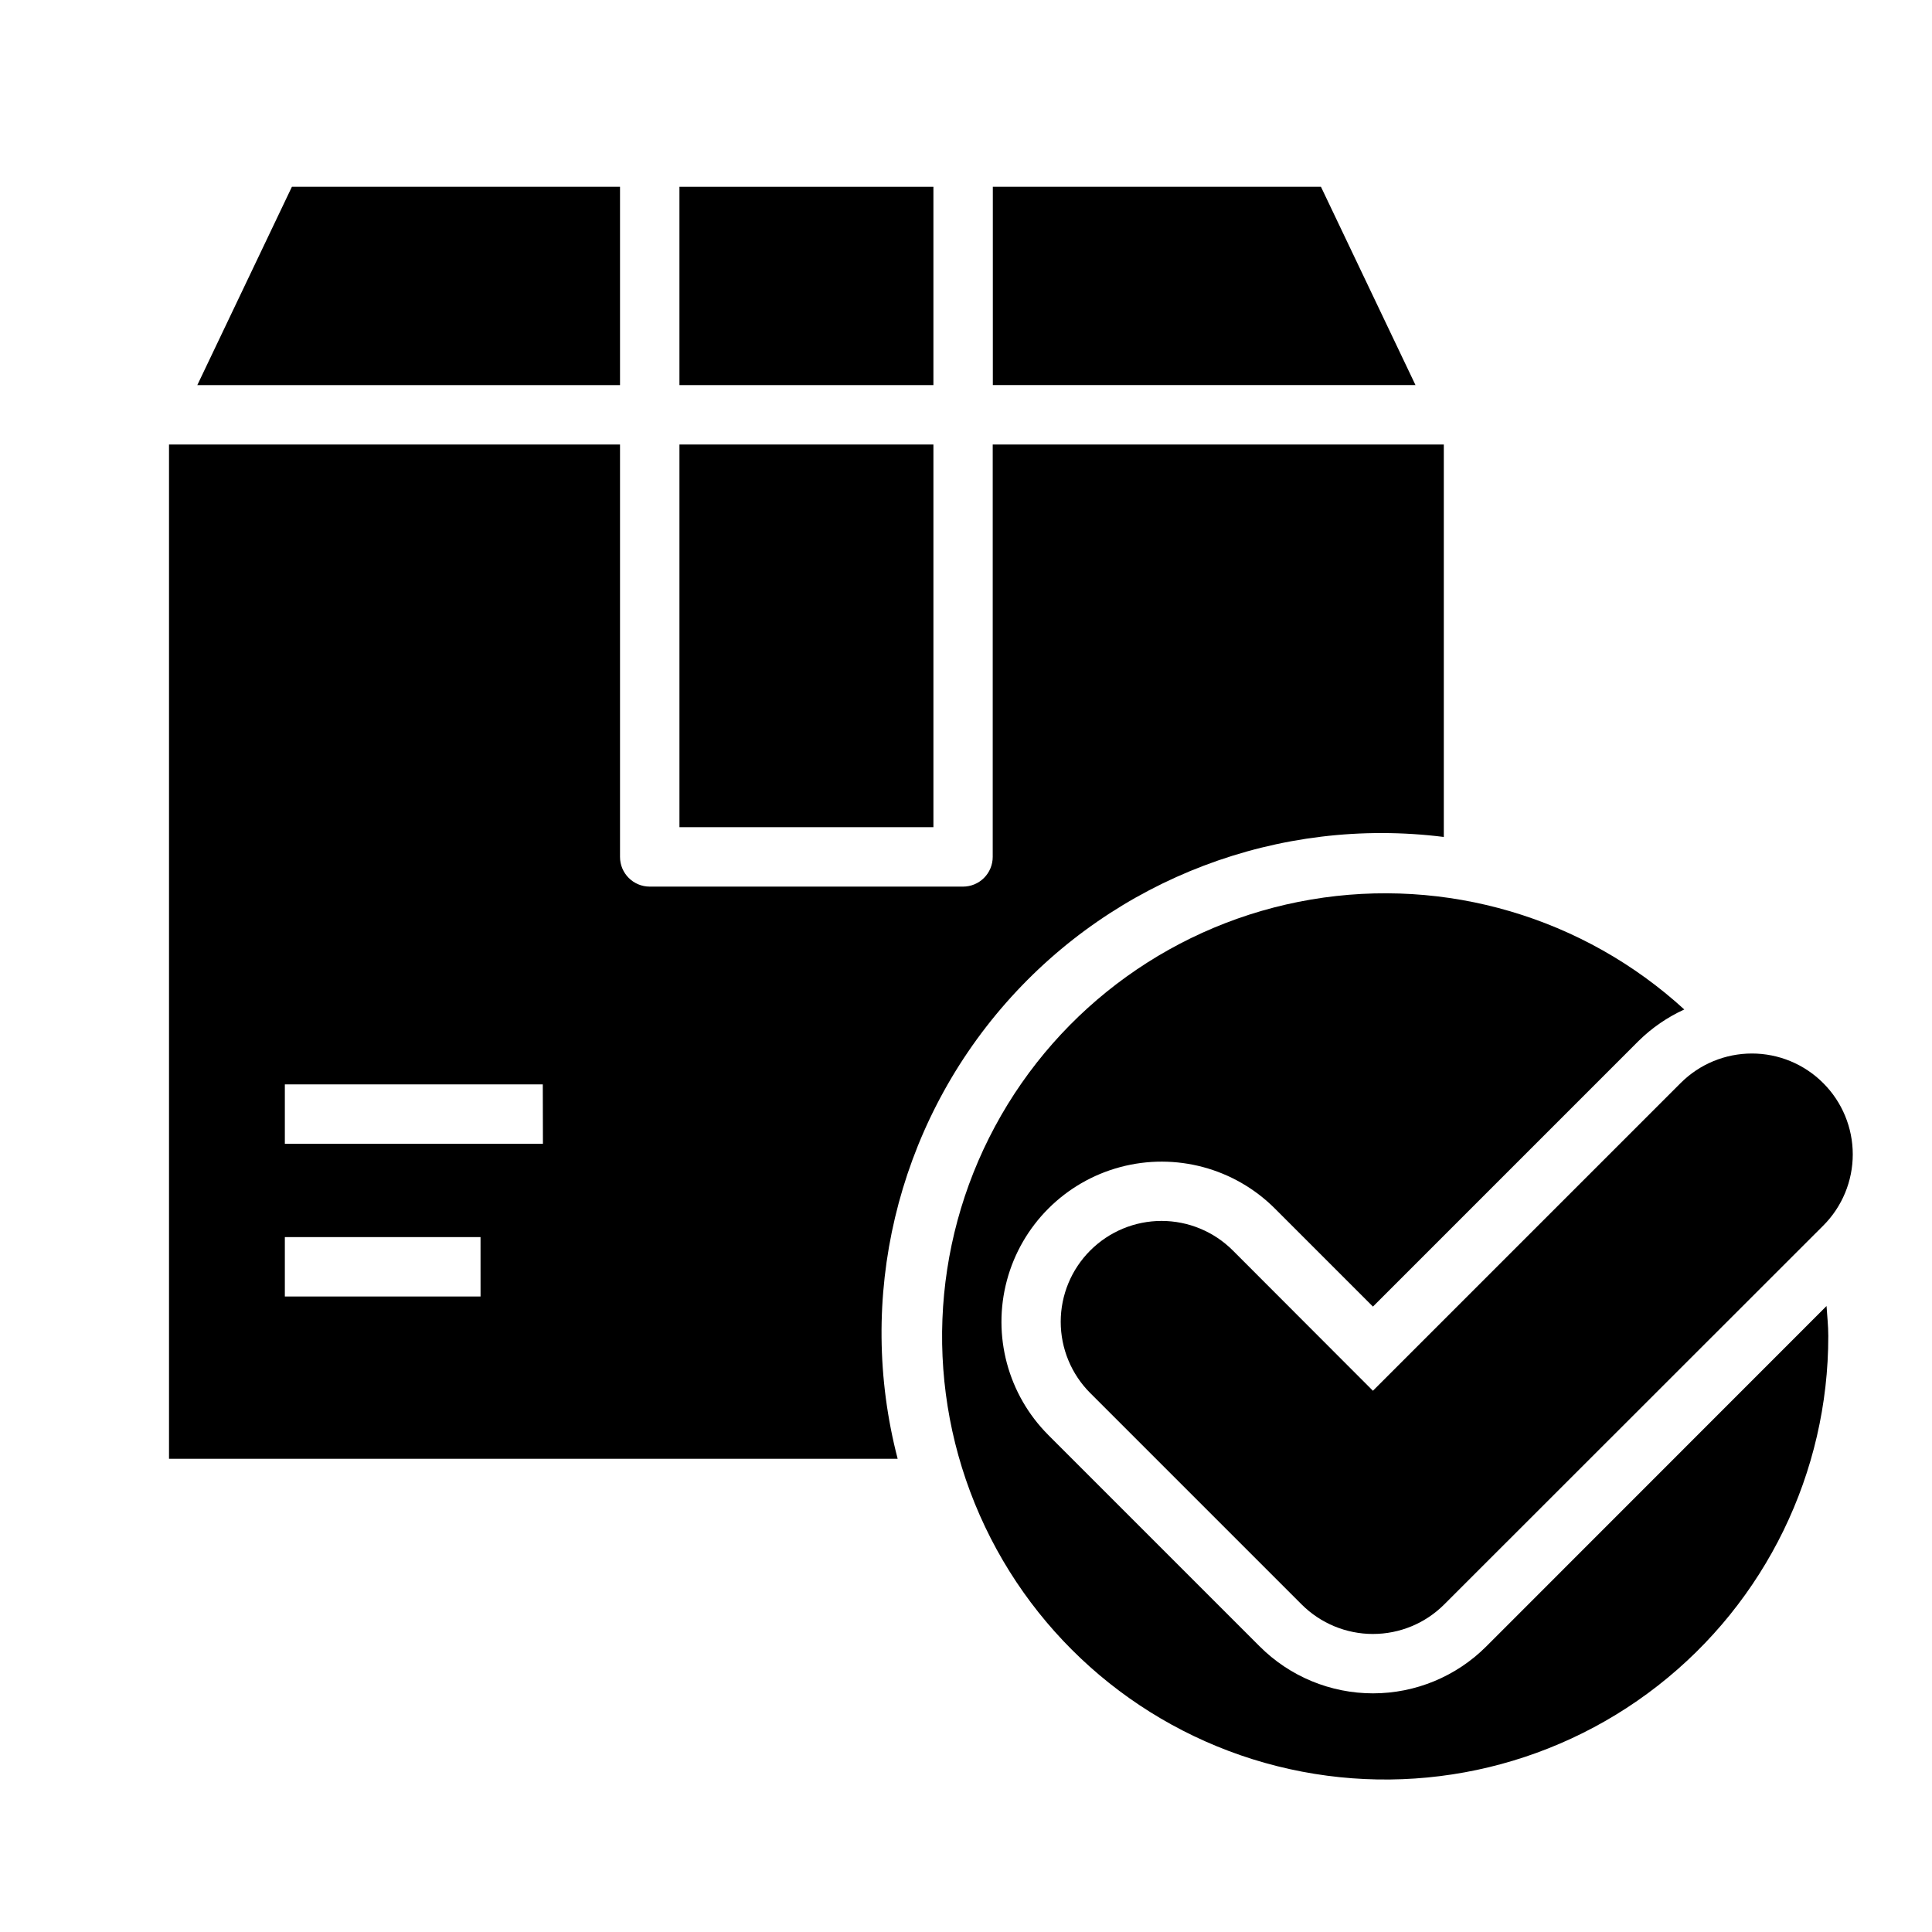
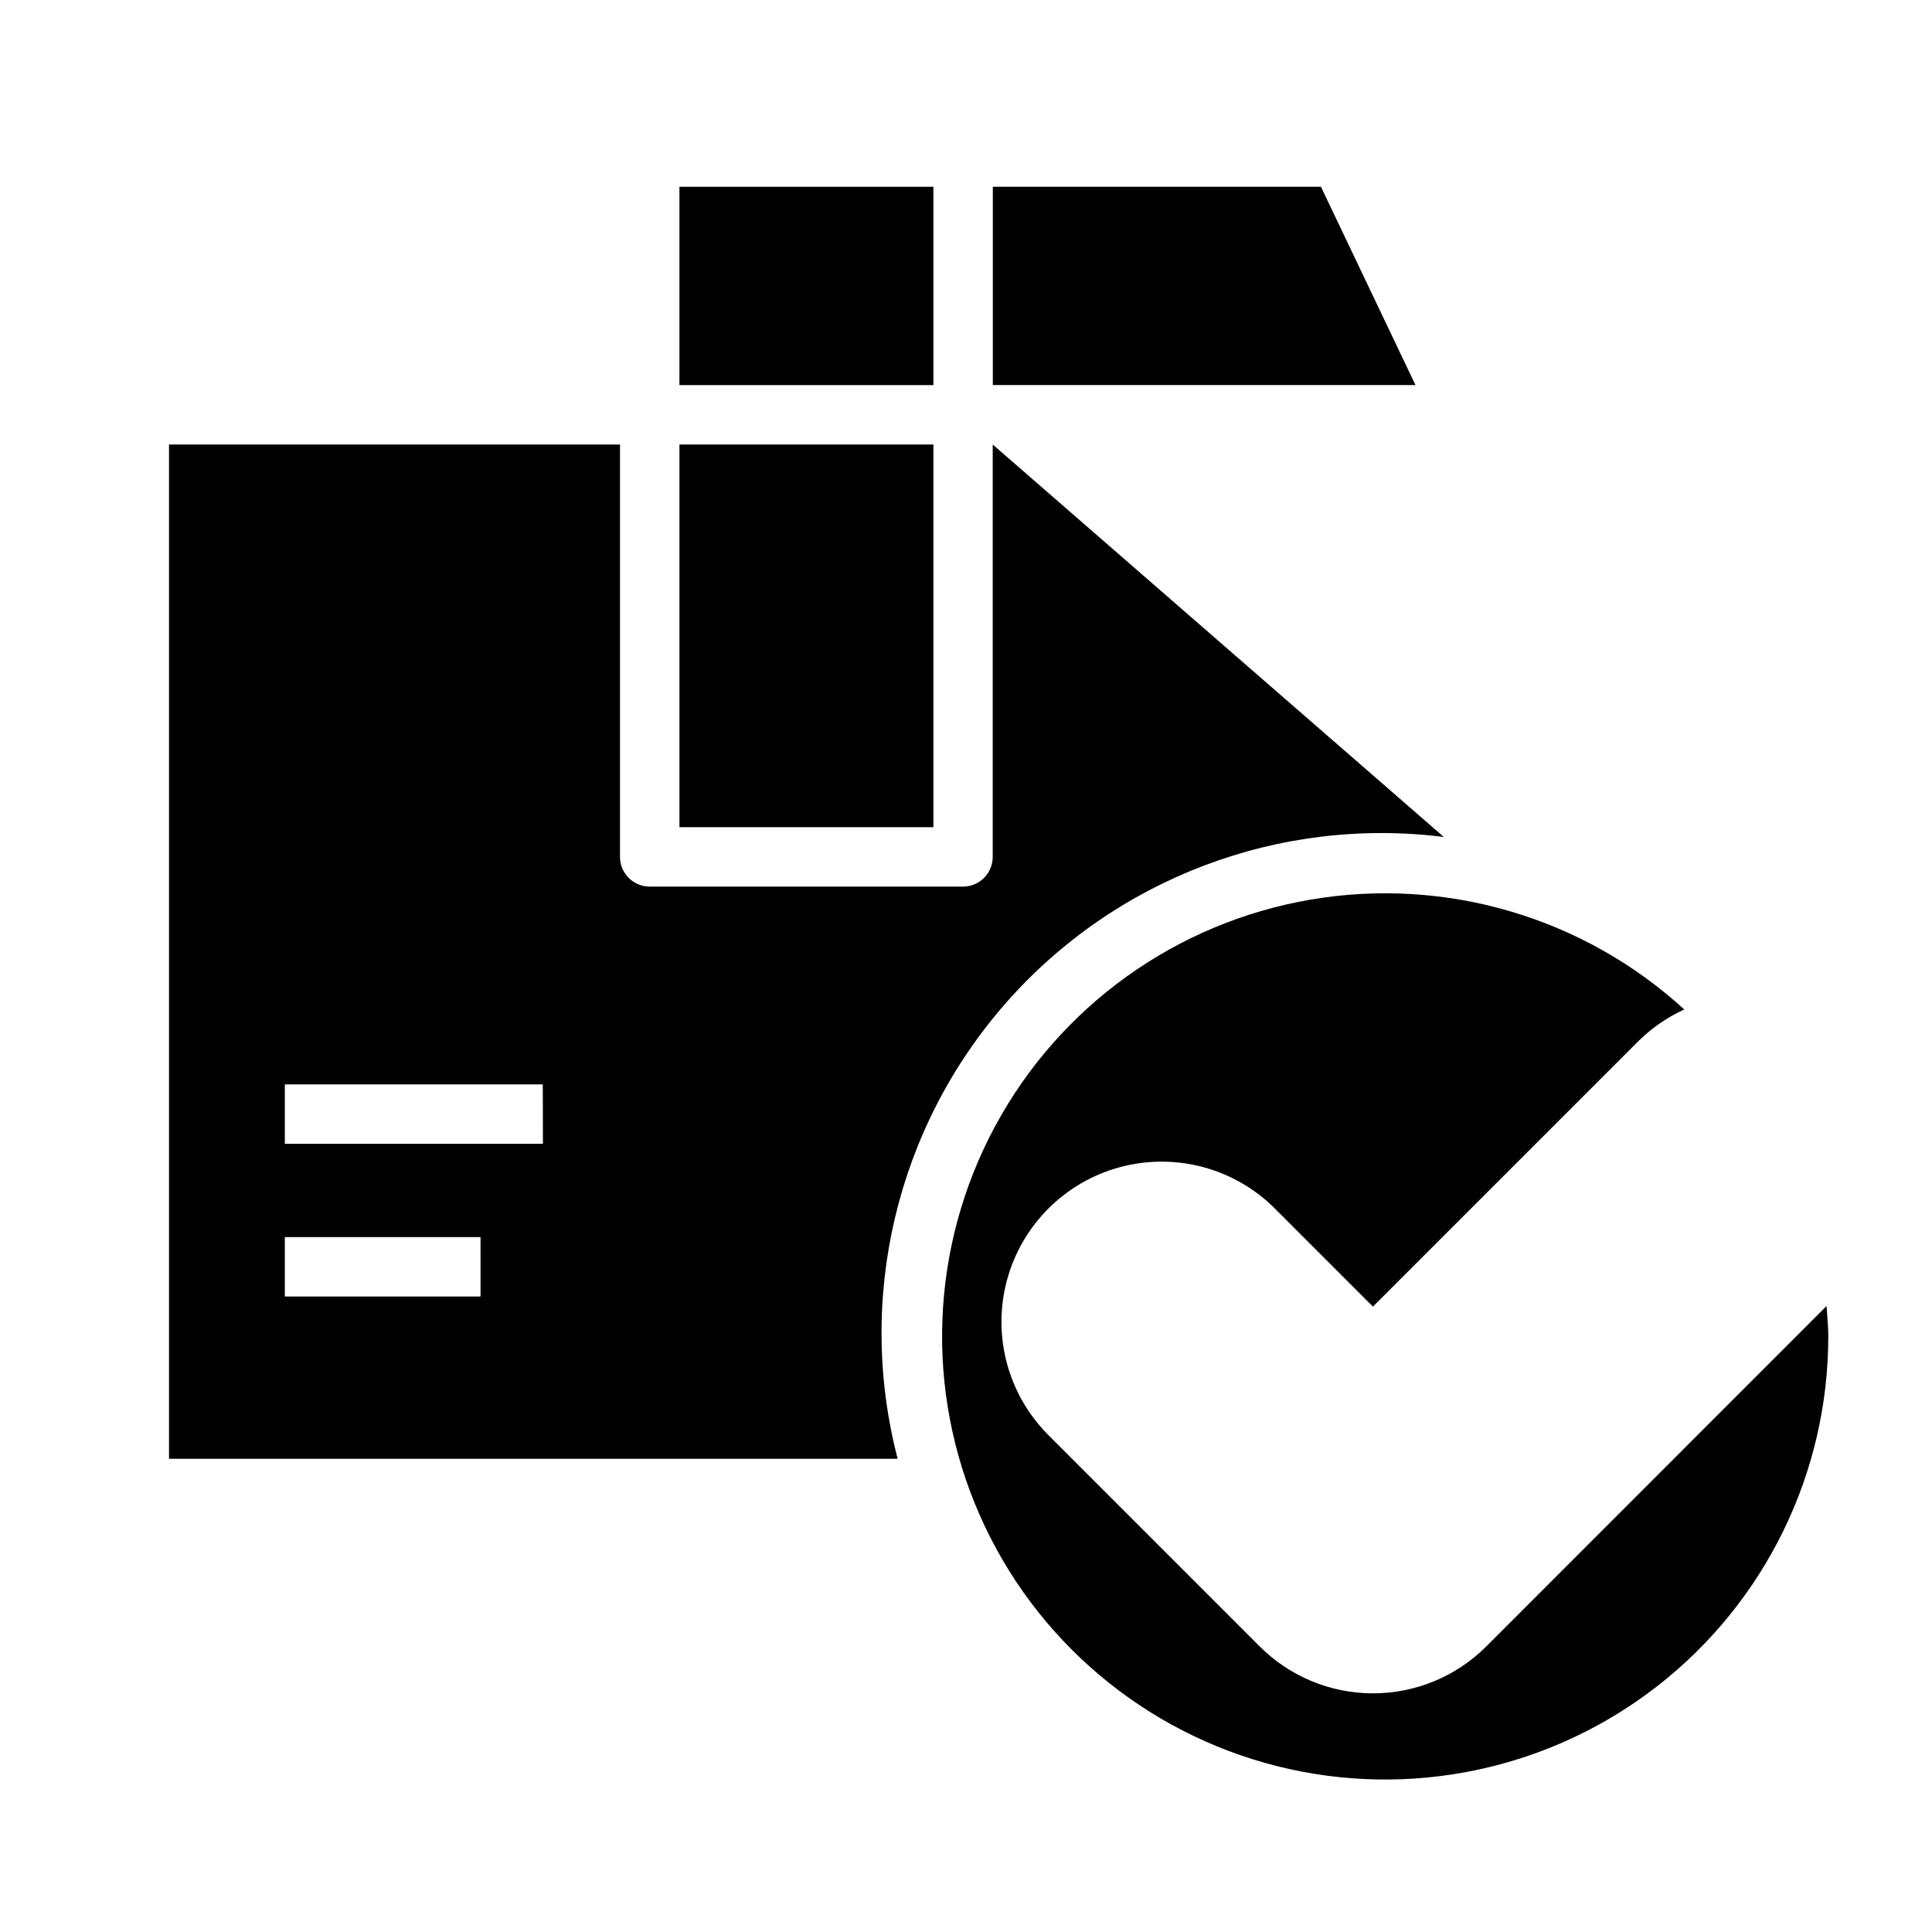
<svg xmlns="http://www.w3.org/2000/svg" fill="#000000" width="800px" height="800px" version="1.1" viewBox="144 144 512 512">
  <g>
    <path d="m537.87 580.33c-7.961 7.957-18.754 12.426-30.012 12.426-11.254 0-22.051-4.469-30.012-12.426l-56.023-56.023v-0.004c-10.723-10.727-14.906-26.355-10.977-41.004 3.93-14.648 15.375-26.086 30.023-30.008 14.652-3.922 30.281 0.27 41 10.996l25.977 25.977 70.398-70.406h0.004c3.516-3.465 7.613-6.285 12.105-8.336-26.715-24.441-63.211-35.191-98.91-29.133-35.699 6.059-66.605 28.246-83.762 60.133-17.156 31.887-18.645 69.906-4.027 103.04 14.613 33.125 43.691 57.66 78.809 66.488 35.117 8.828 72.34 0.961 100.88-21.32s45.211-56.48 45.172-92.691c0-2.684-0.293-5.289-0.465-7.926z" />
-     <path d="m507.84 577.02c-7.082-0.004-13.879-2.816-18.891-7.824l-56.016-56.016h-0.004c-5.012-5.012-7.828-11.809-7.828-18.895 0-7.086 2.816-13.883 7.828-18.891 5.012-5.016 11.809-7.836 18.895-7.836s13.883 2.82 18.895 7.836l37.121 37.172 81.539-81.539c5.008-5.019 11.805-7.836 18.895-7.836 7.086 0 13.883 2.816 18.891 7.836 5.019 5.008 7.836 11.805 7.836 18.891 0 7.09-2.816 13.887-7.836 18.895l-100.43 100.38c-5.008 5.012-11.805 7.828-18.895 7.824z" />
-     <path d="m407.08 261.8v109.29c0 2.086-0.828 4.09-2.305 5.566-1.477 1.477-3.477 2.305-5.566 2.305h-83.027c-4.348 0-7.871-3.523-7.871-7.871v-109.29h-119.52v268.8h193.1c-11.07-42.52-0.332-87.766 28.664-120.78 28.996-33.016 72.473-49.5 116.07-44.016v-104.01zm-135.73 225.79h-51.863v-15.742h51.859zm16.531-40.469h-68.395v-15.742h68.359z" />
+     <path d="m407.08 261.8v109.29c0 2.086-0.828 4.09-2.305 5.566-1.477 1.477-3.477 2.305-5.566 2.305h-83.027c-4.348 0-7.871-3.523-7.871-7.871v-109.29h-119.52v268.8h193.1c-11.07-42.52-0.332-87.766 28.664-120.78 28.996-33.016 72.473-49.5 116.07-44.016zm-135.73 225.79h-51.863v-15.742h51.859zm16.531-40.469h-68.395v-15.742h68.359z" />
    <path d="m324.06 261.8h67.305v101.41h-67.305z" />
    <path d="m407.11 246.05h112.01l-25.055-52.555h-86.957z" />
    <path d="m357.71 193.5h-33.652v52.555h67.305v-52.555z" />
-     <path d="m308.31 193.5h-86.953l-25.066 52.555h112.02z" />
  </g>
</svg>